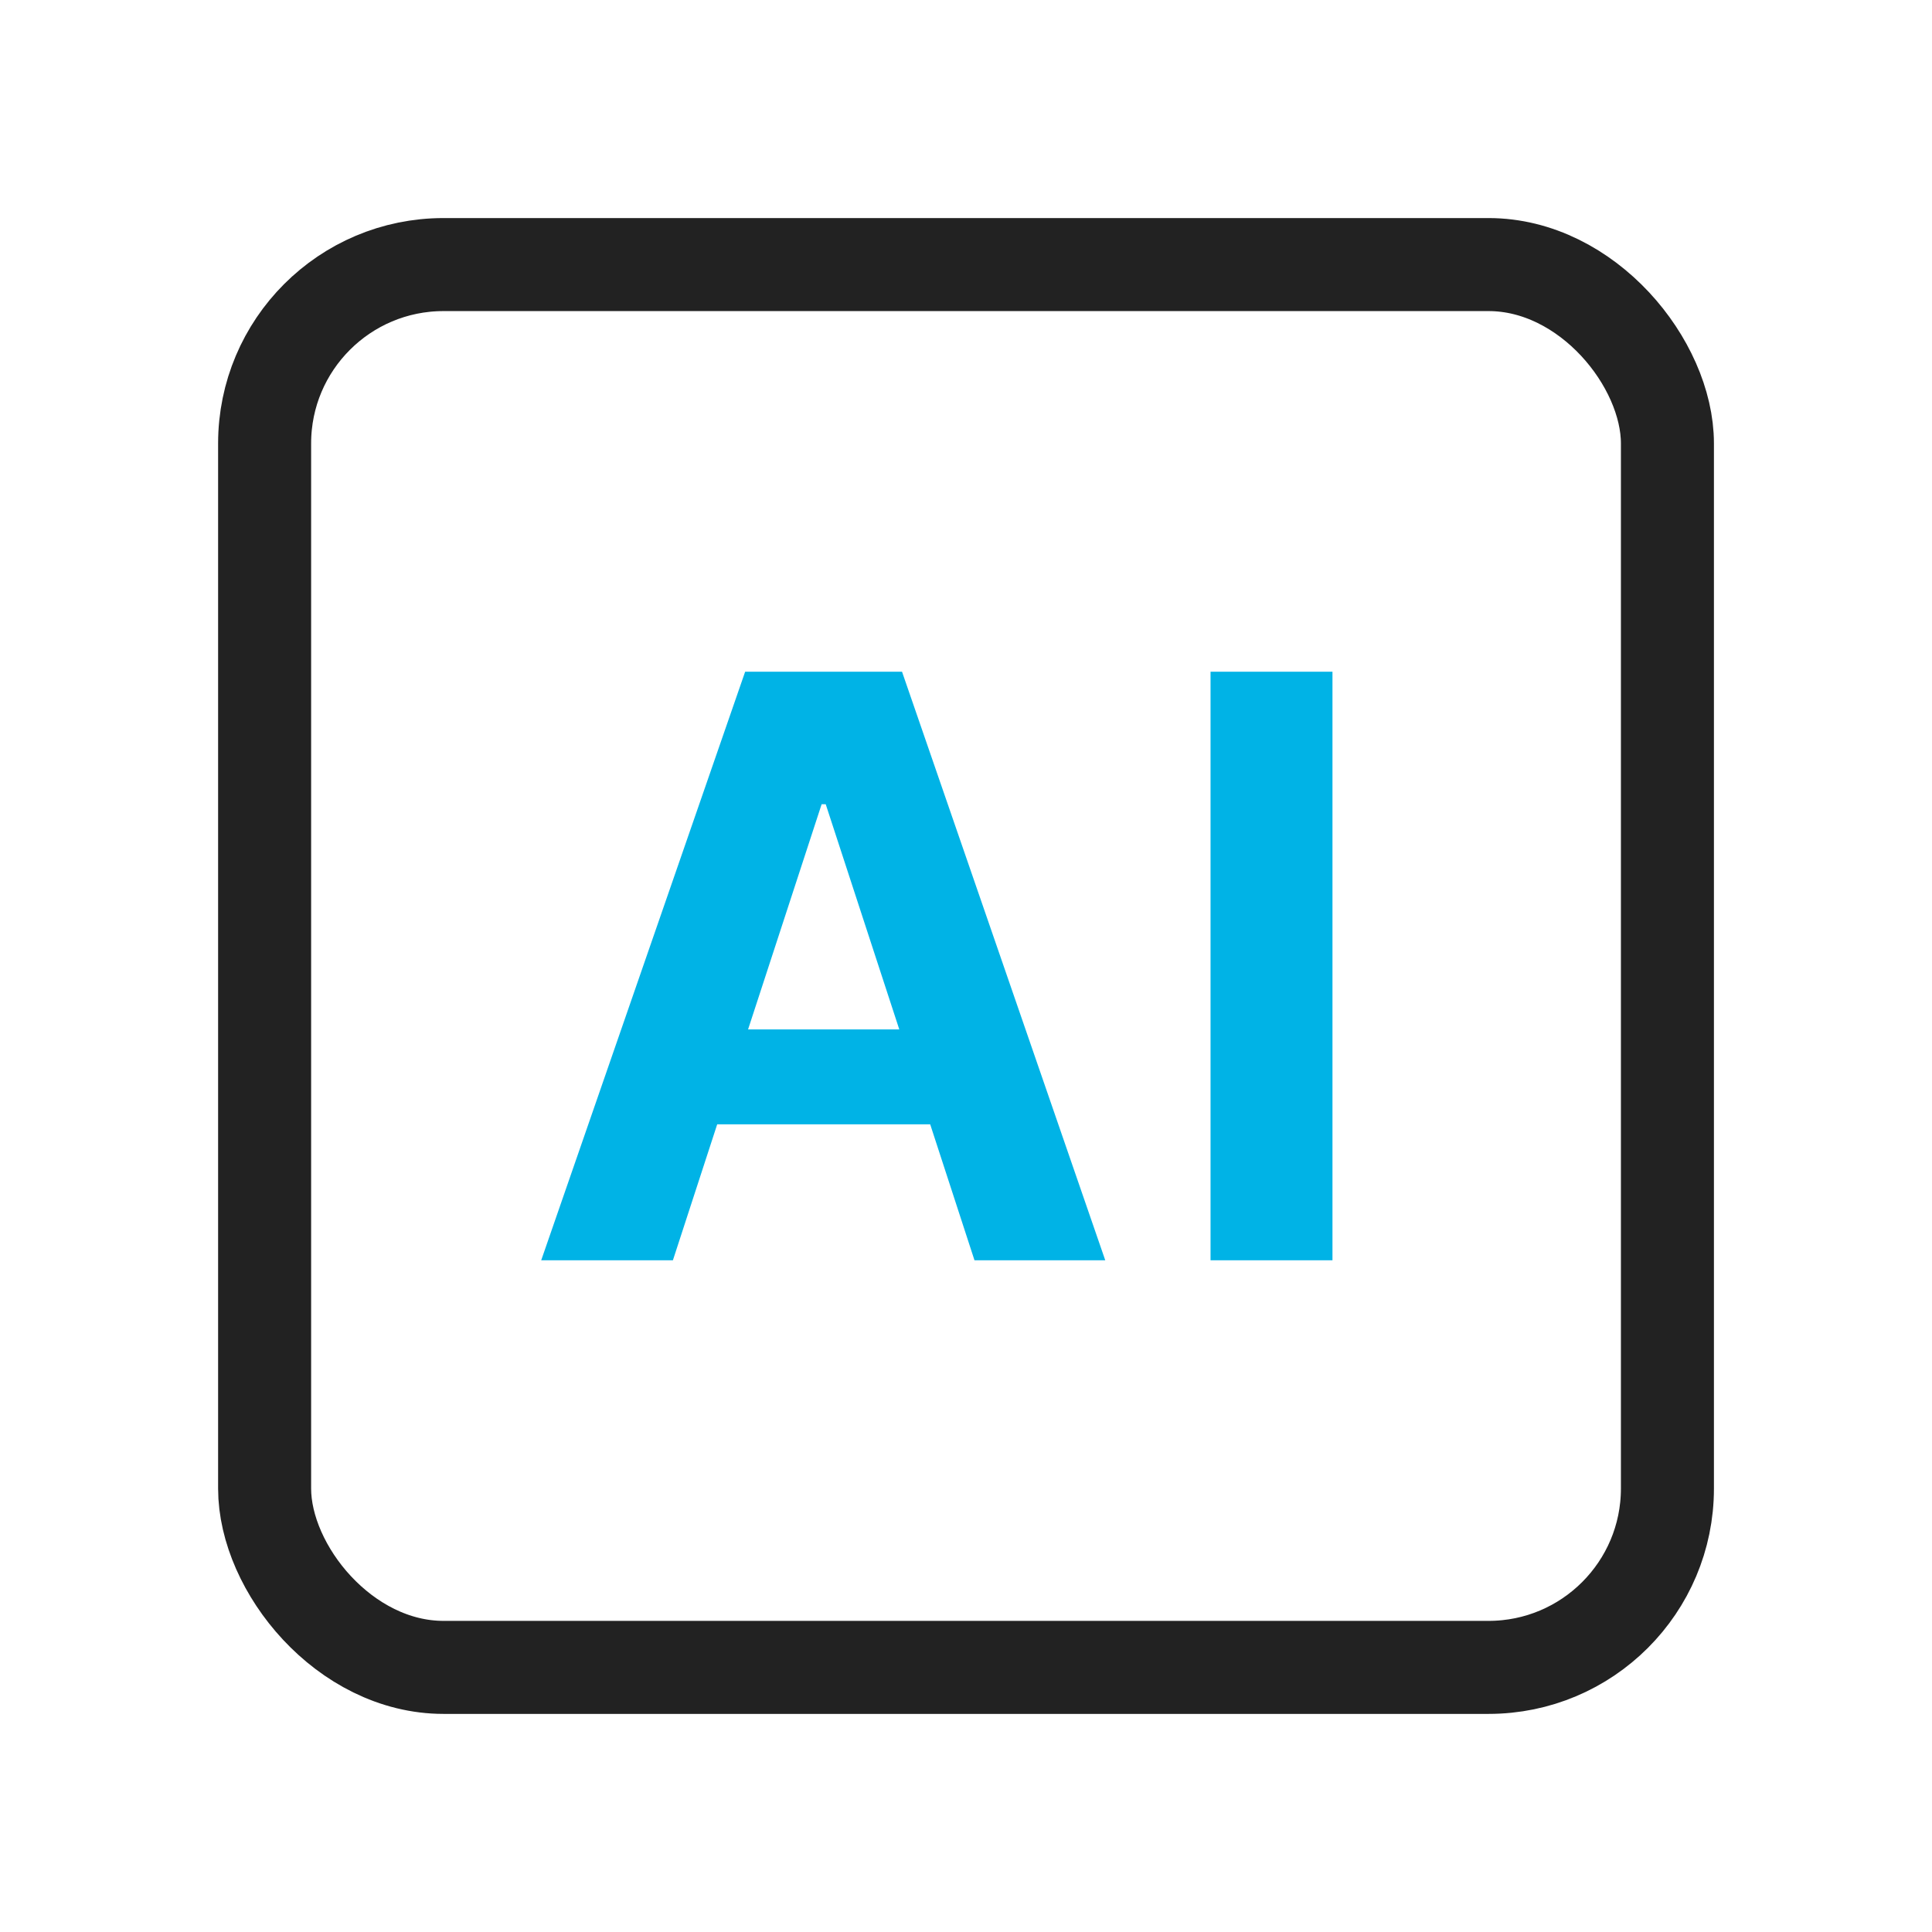
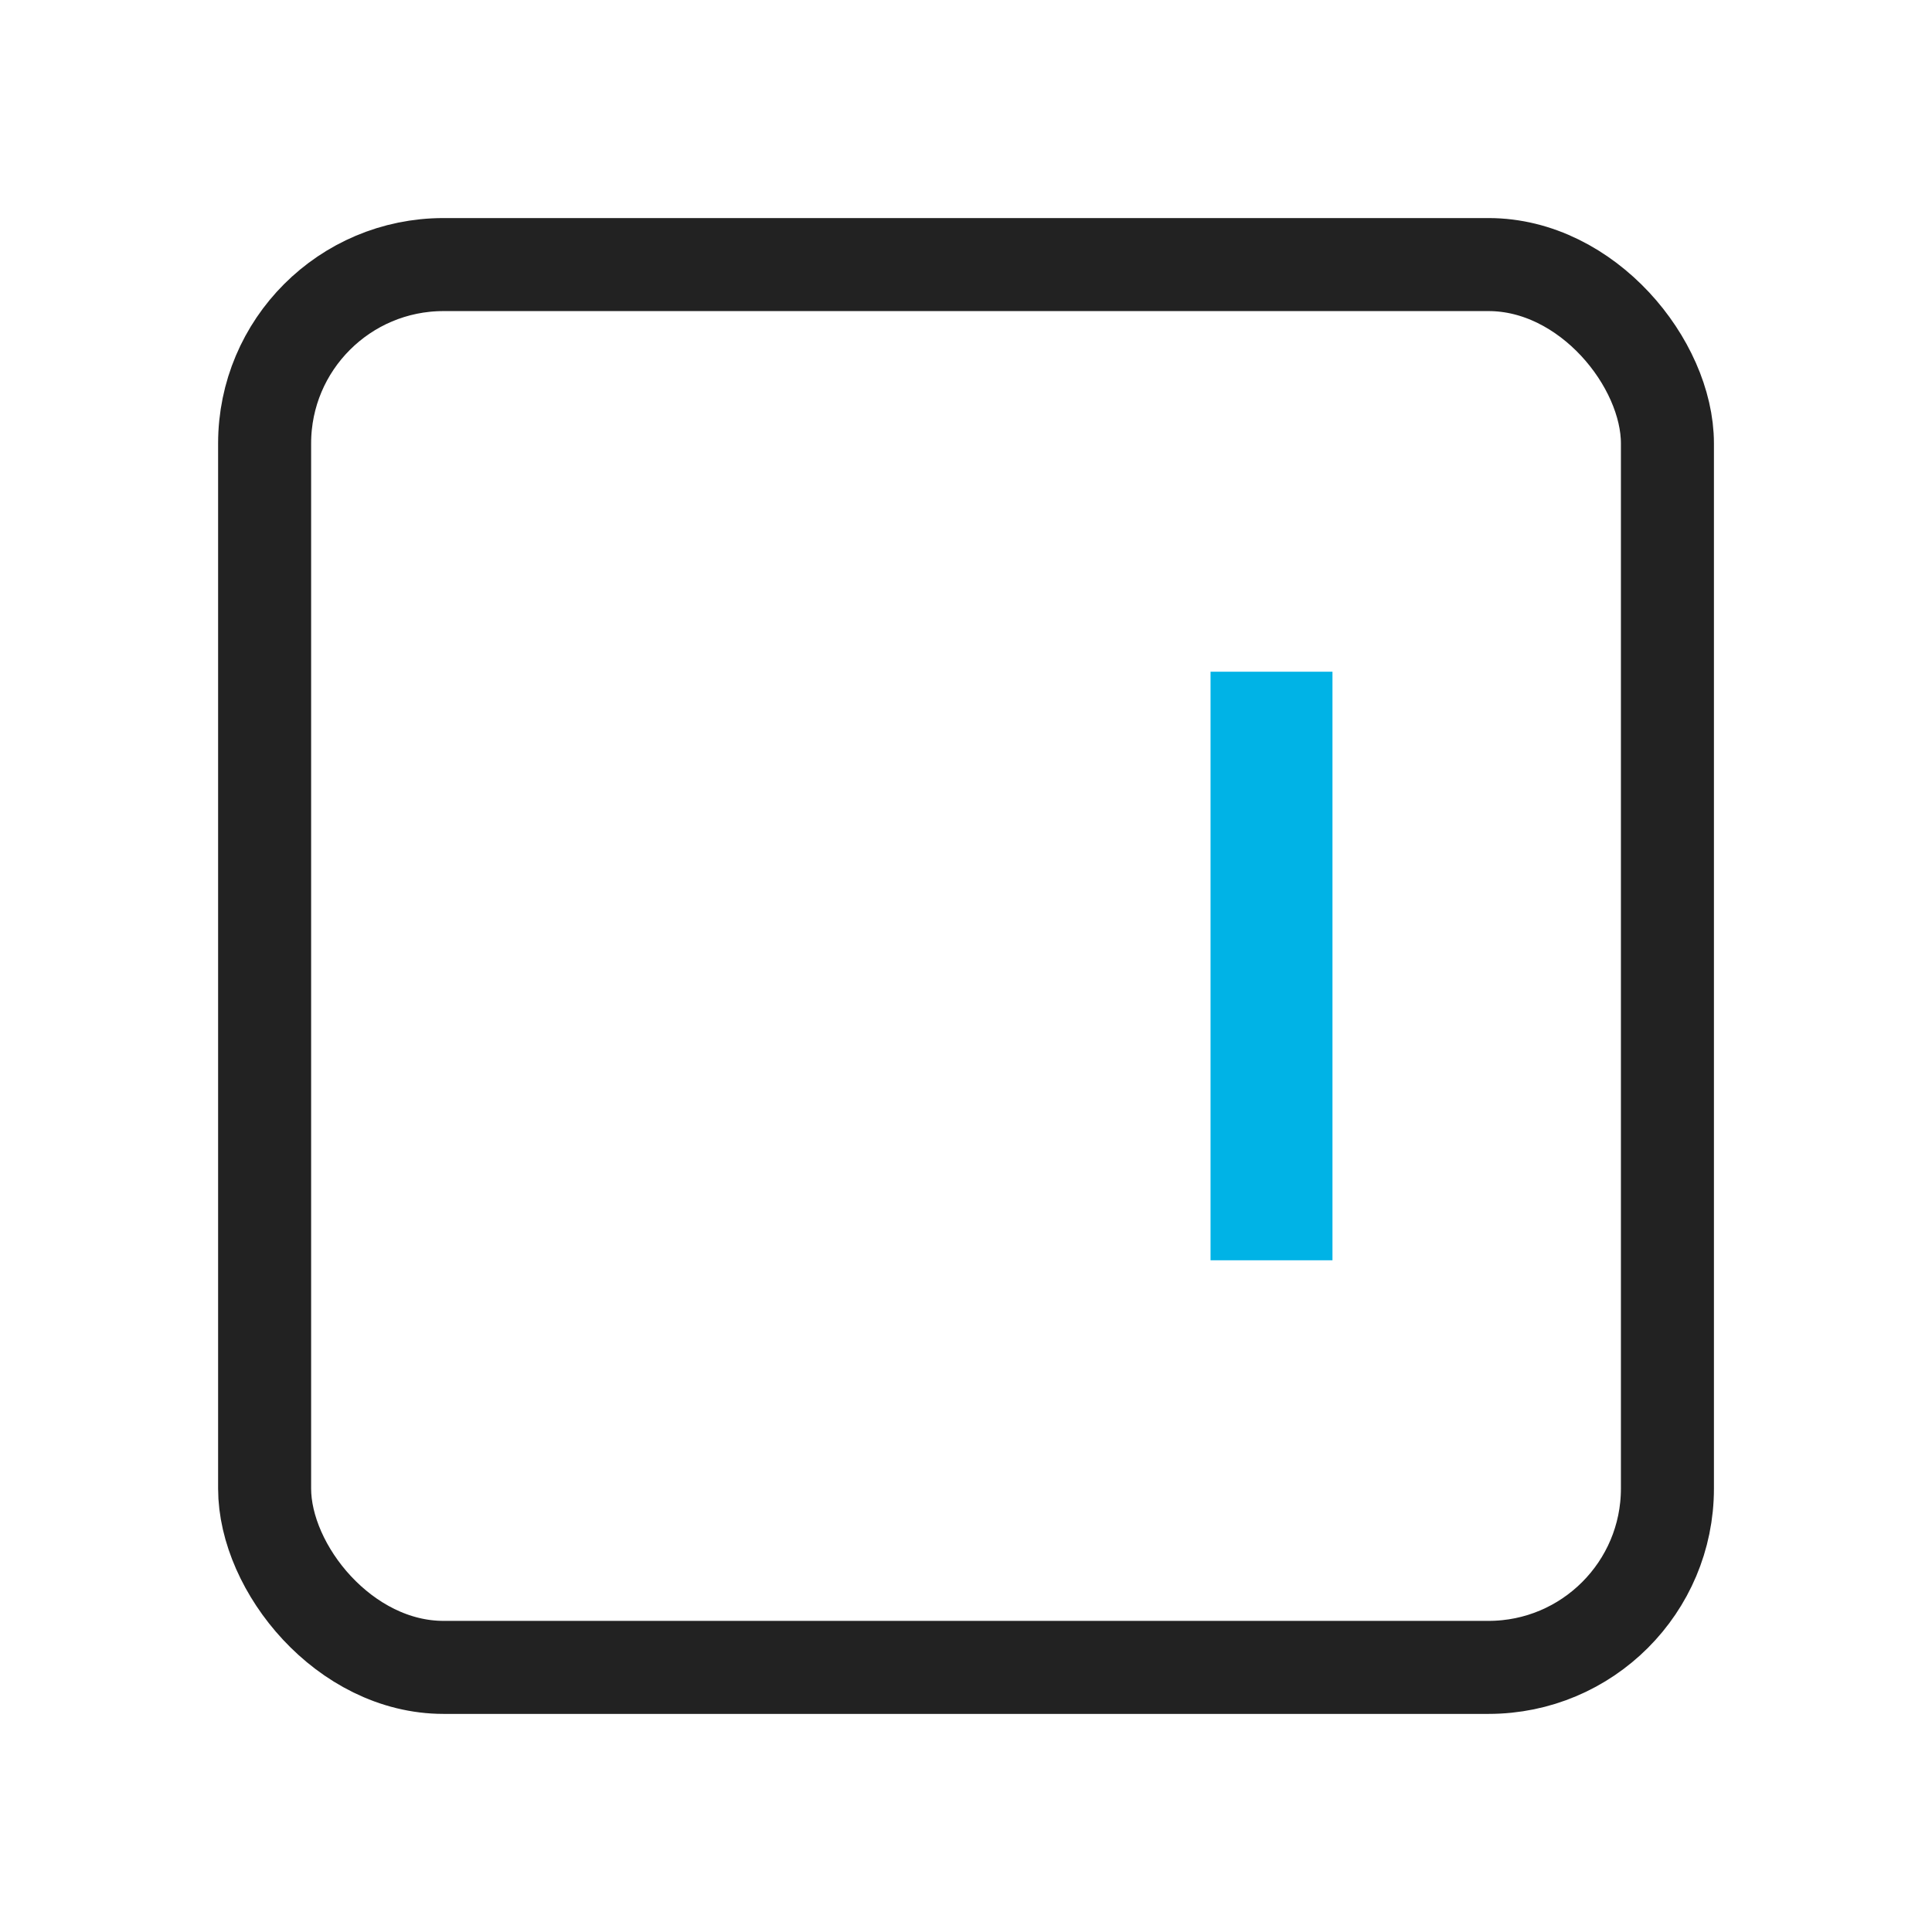
<svg xmlns="http://www.w3.org/2000/svg" width="54" height="54" viewBox="0 0 54 54">
  <g id="sub_icon022" transform="translate(-175.893 -416.505)">
    <rect id="사각형_2989" data-name="사각형 2989" width="54" height="54" transform="translate(175.893 416.505)" fill="none" />
    <rect id="사각형_2990" data-name="사각형 2990" width="39.209" height="39.209" rx="5" transform="translate(183.289 423.9)" fill="none" stroke="#222" stroke-linecap="round" stroke-linejoin="round" stroke-width="2.6" />
    <g id="그룹_4718" data-name="그룹 4718">
-       <path id="패스_39141" data-name="패스 39141" d="M191.02,451.73l5.7-16.45h4.385l5.68,16.45H203.13l-1.238-3.8h-5.953l-1.238,3.8Zm10.008-6.453-2.056-6.294h-.114l-2.056,6.294Z" fill="#00b3e6" />
      <path id="패스_39142" data-name="패스 39142" d="M213.136,451.73h-3.408V435.28h3.408Z" fill="#00b3e6" />
    </g>
  </g>
</svg>